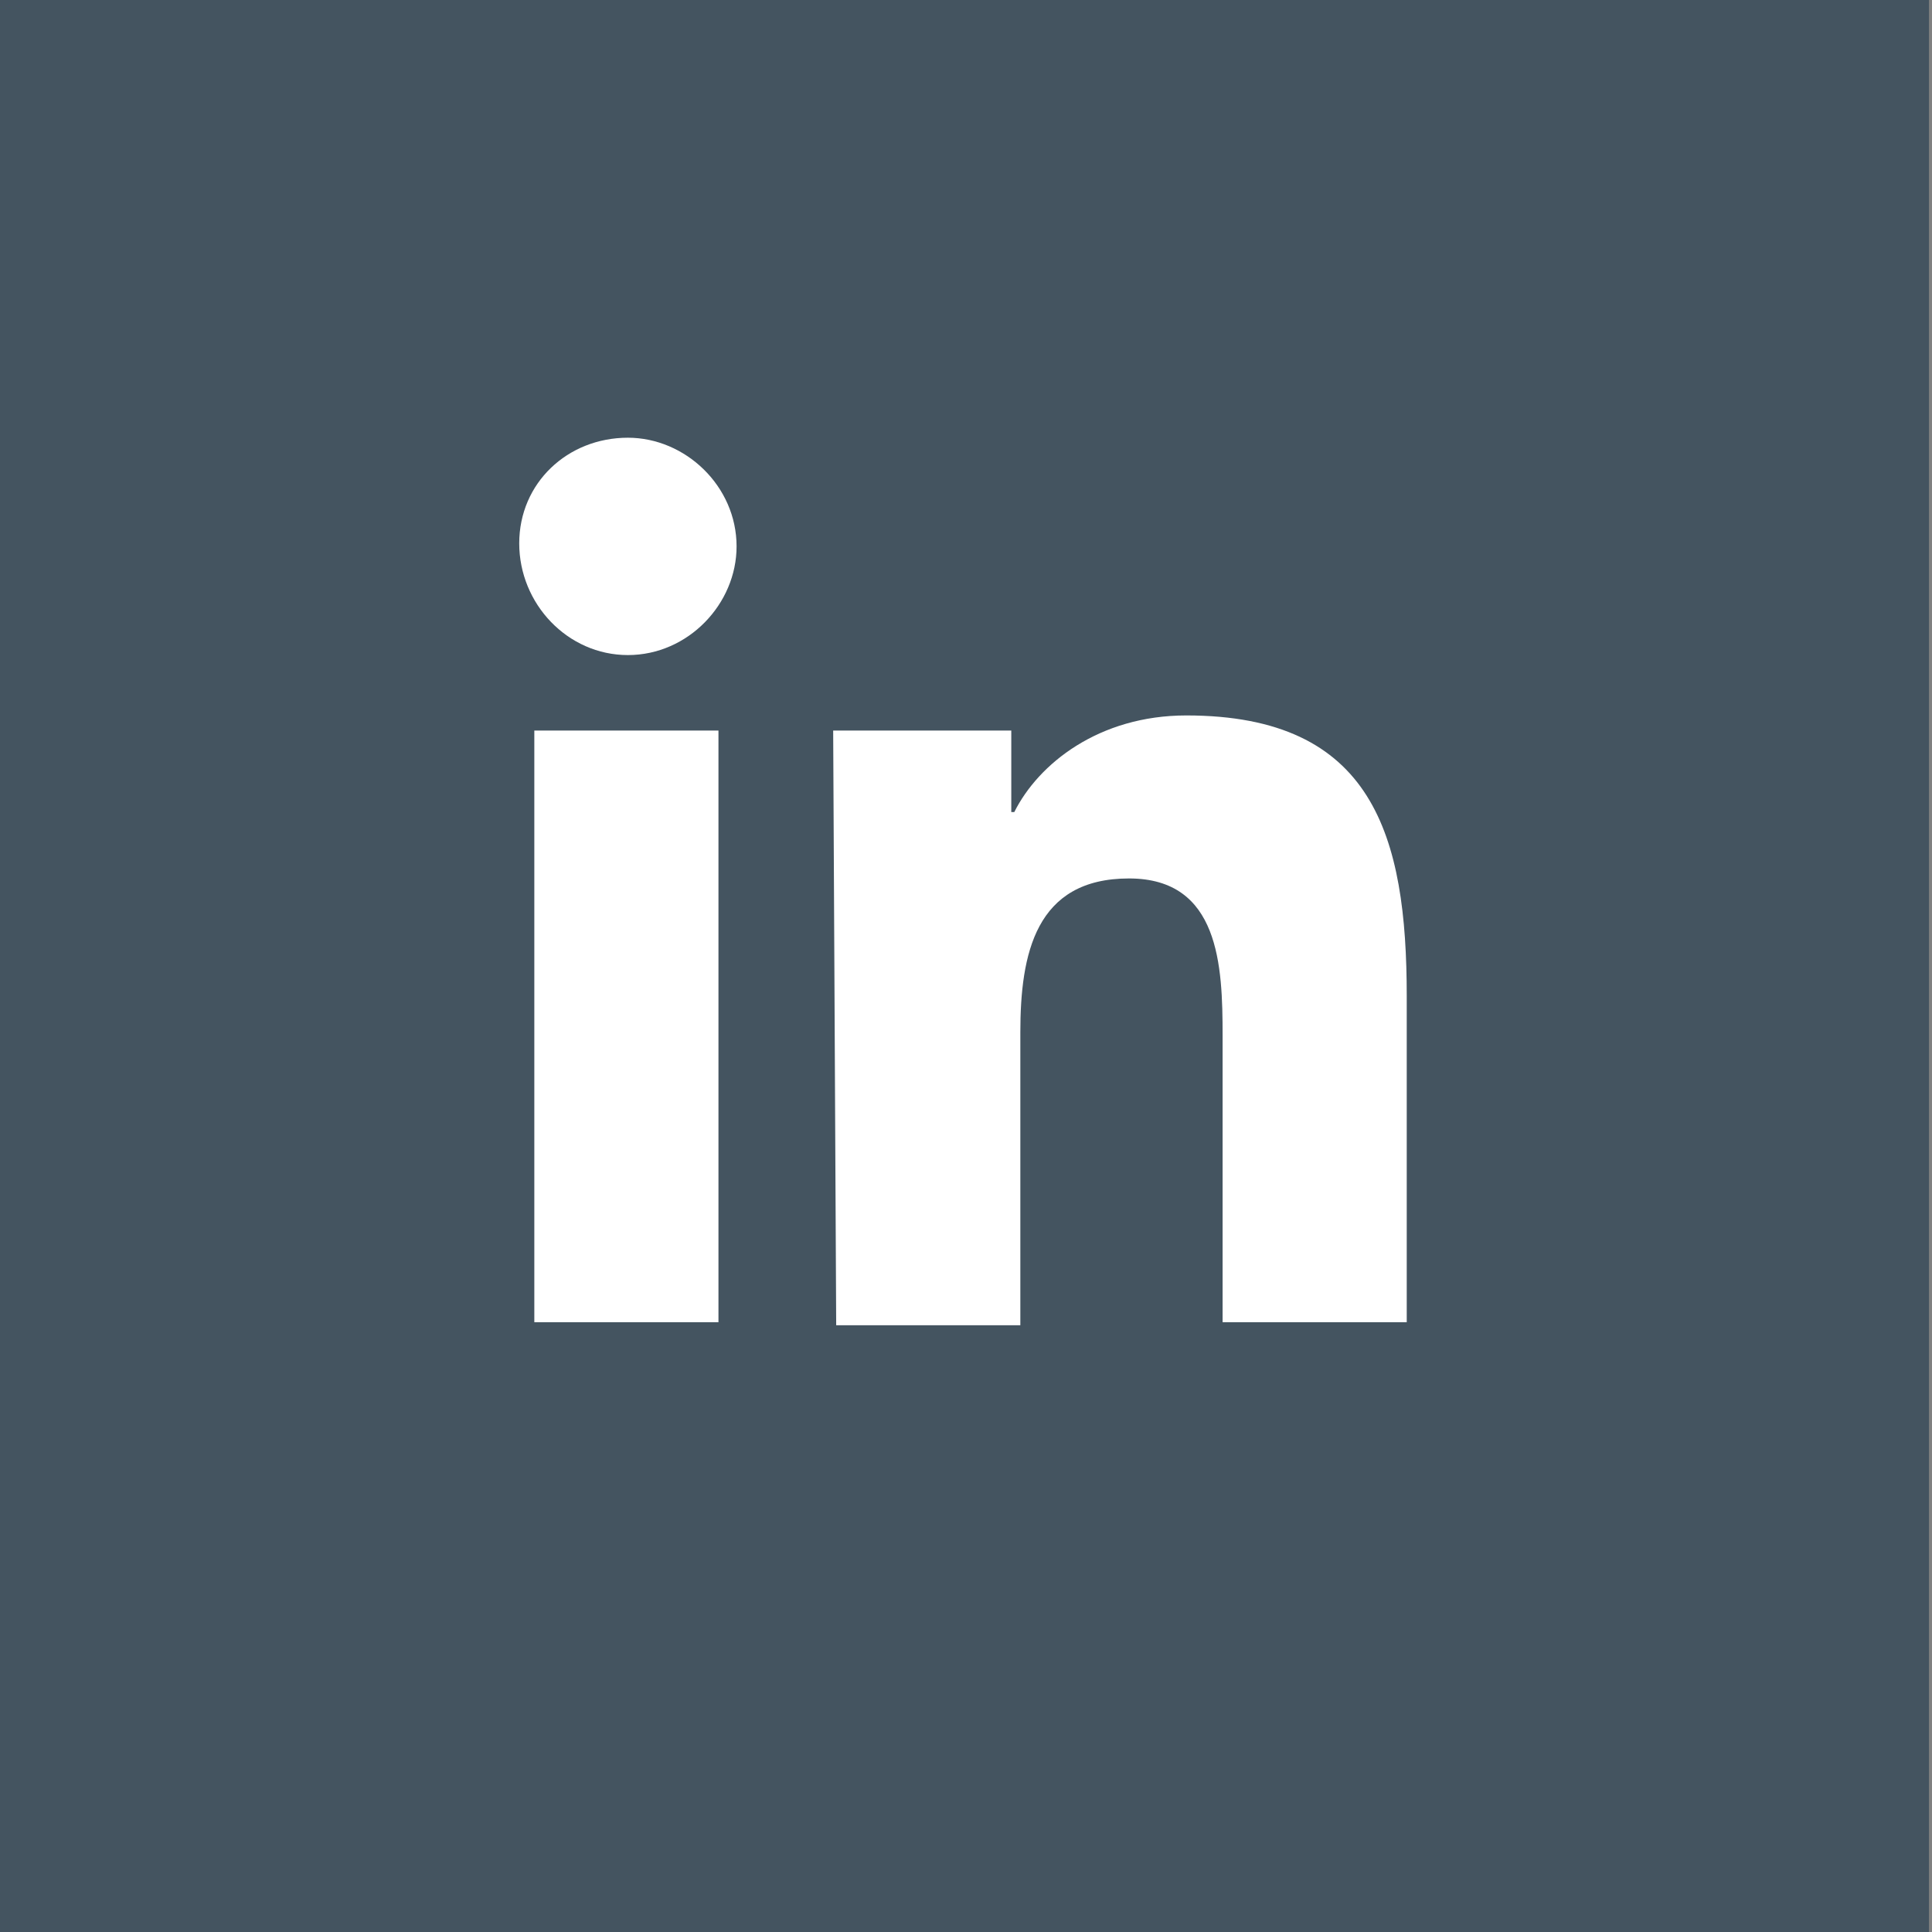
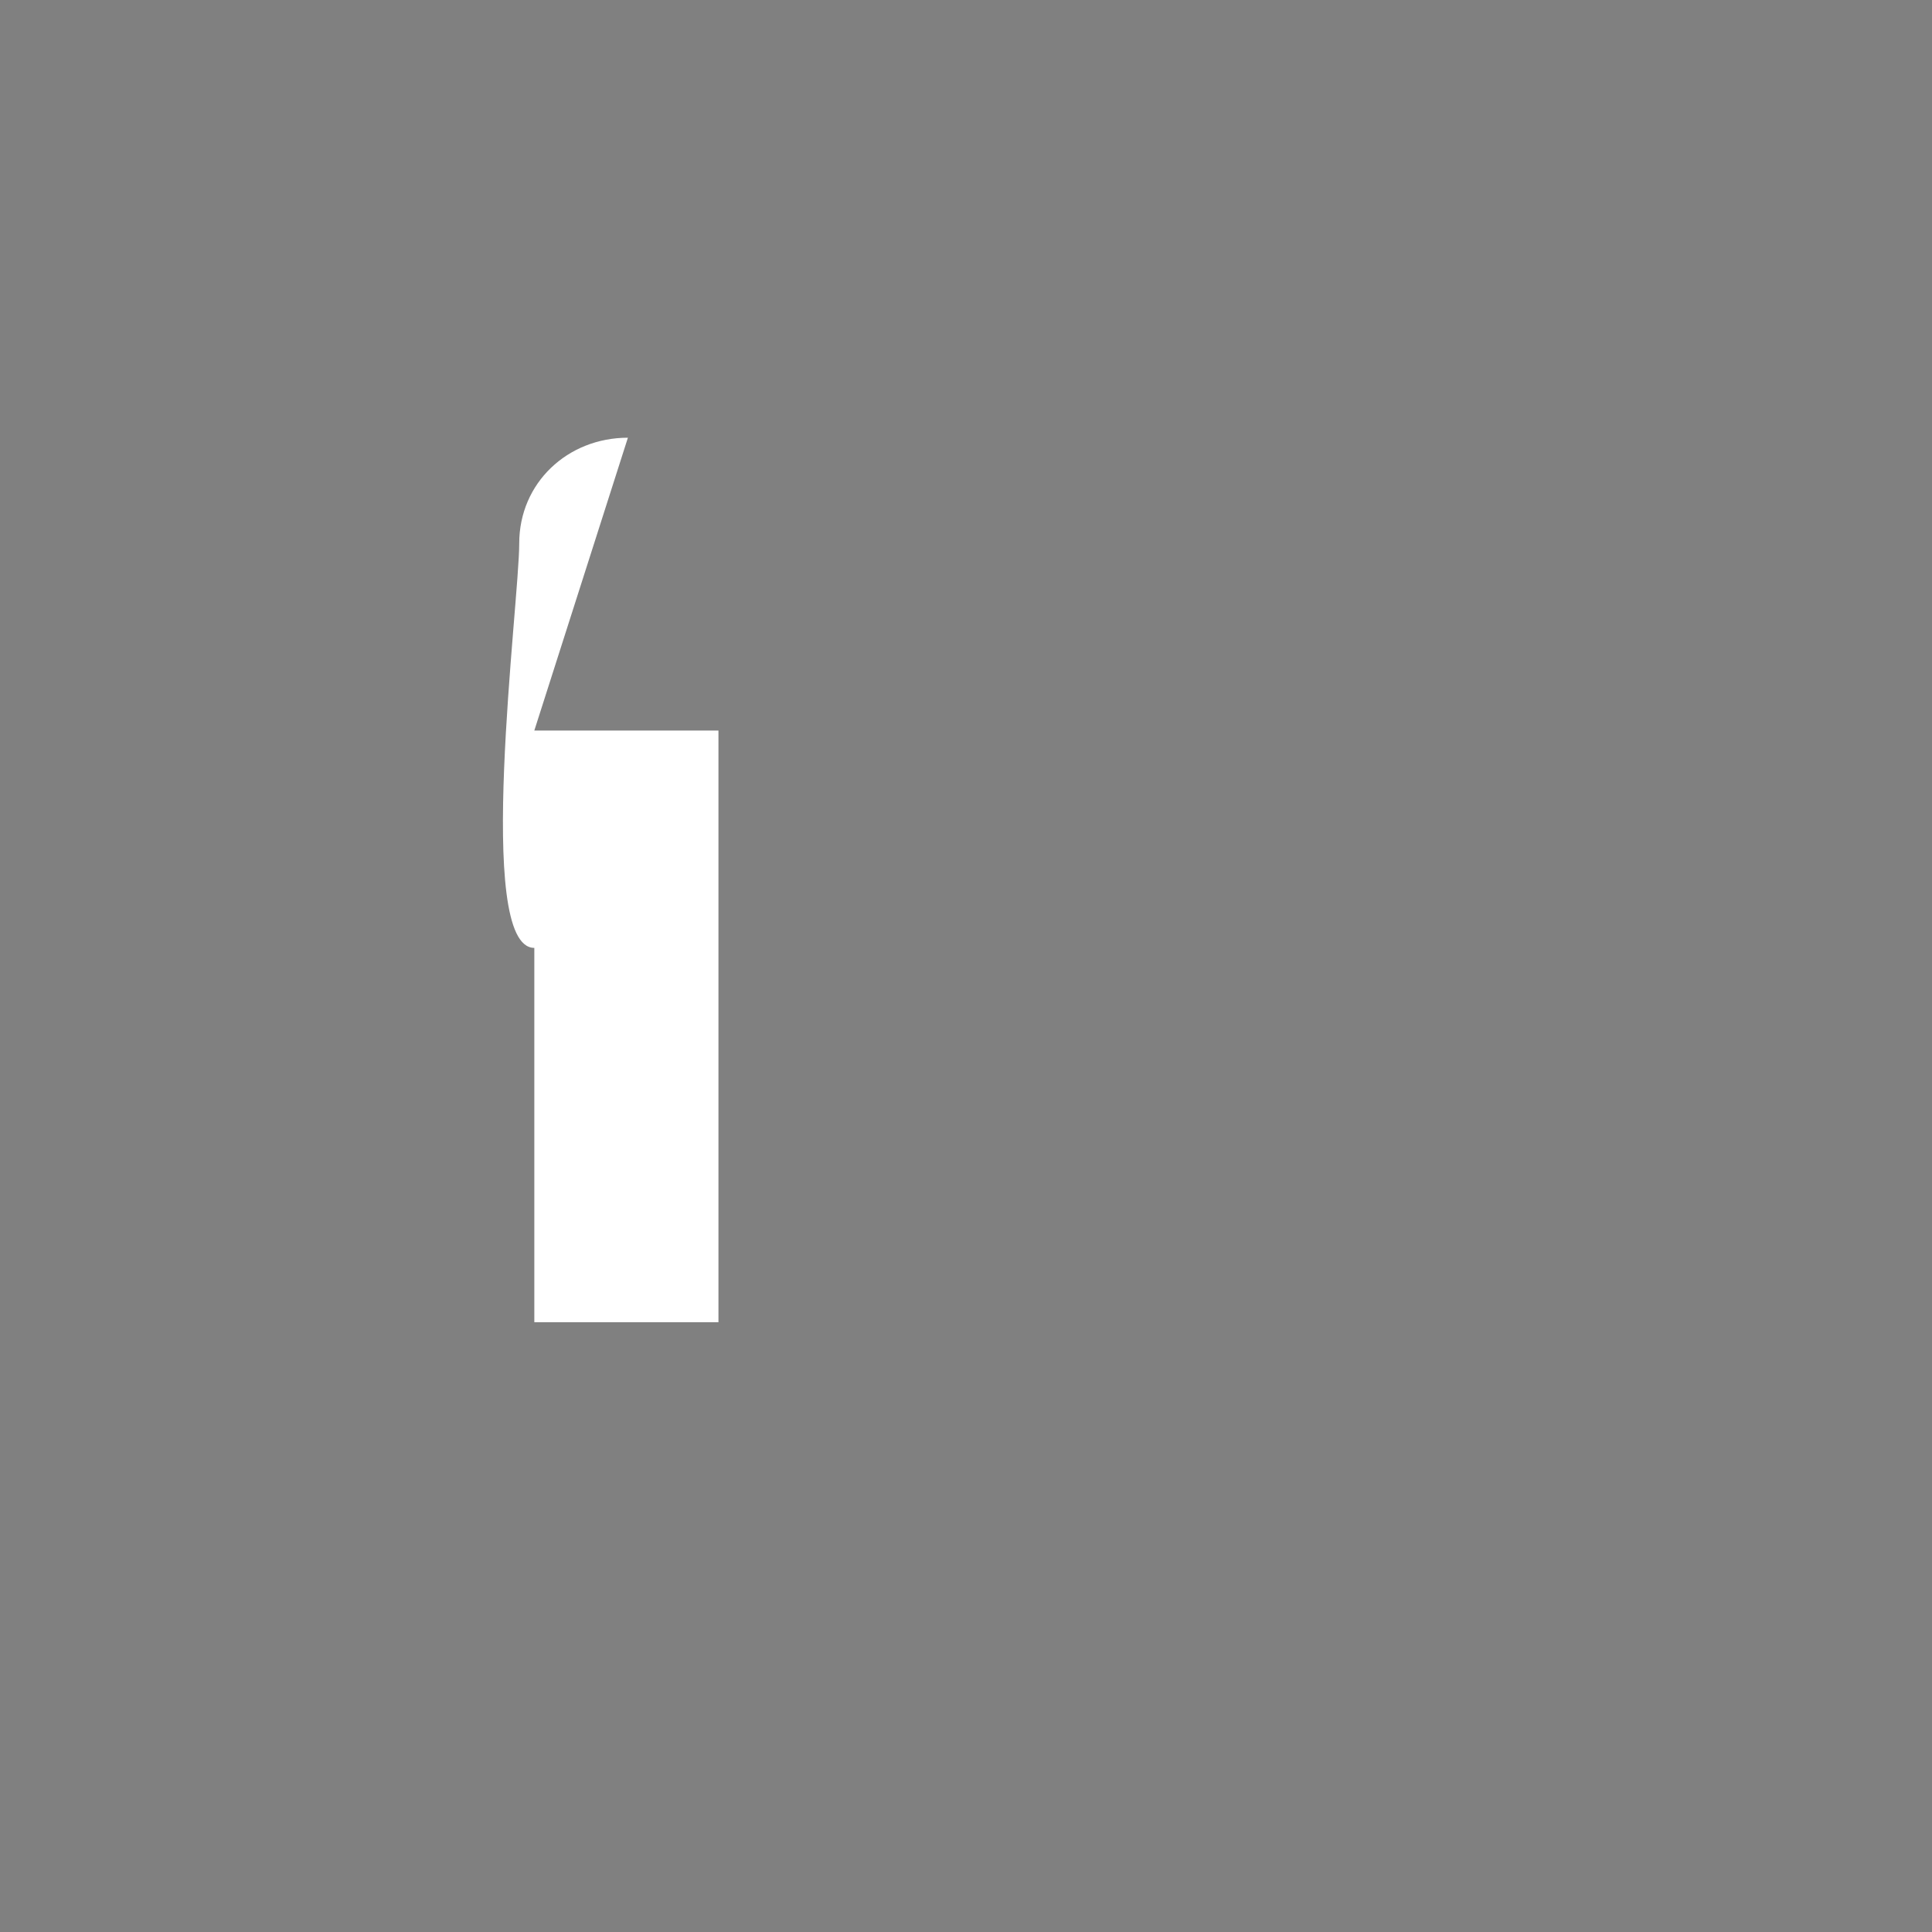
<svg xmlns="http://www.w3.org/2000/svg" version="1.1" id="in" x="0px" y="0px" viewBox="0 0 64 64" style="enable-background:new 0 0 64 64;" xml:space="preserve">
  <rect x="0" y="0" width="64" height="64" fill="#808080" stroke="none" />
  <style type="text/css">
	.st0{fill:#445460;}
	.st1{fill:#FFFFFF;}
</style>
  <g>
-     <rect x="-0.1" class="st0" width="64" height="64.2" />
-   </g>
+     </g>
  <g>
-     <path class="st1" d="M17.7,24.2h6.1v19.6h-6.1V24.2z M20.8,14.5c1.9,0,3.6,1.6,3.6,3.6c0,1.9-1.6,3.6-3.6,3.6S17.2,20,17.2,18   S18.8,14.5,20.8,14.5" />
-     <path class="st1" d="M27.6,24.2h5.9v2.7h0.1c0.8-1.6,2.8-3.2,5.7-3.2c6.2,0,7.3,4,7.3,9.3v10.8h-6.1v-9.5c0-2.3-0.1-5.2-3.1-5.2   c-3.1,0-3.6,2.5-3.6,5.1v9.7h-6.1L27.6,24.2L27.6,24.2z" />
+     <path class="st1" d="M17.7,24.2h6.1v19.6h-6.1V24.2z c1.9,0,3.6,1.6,3.6,3.6c0,1.9-1.6,3.6-3.6,3.6S17.2,20,17.2,18   S18.8,14.5,20.8,14.5" />
  </g>
</svg>